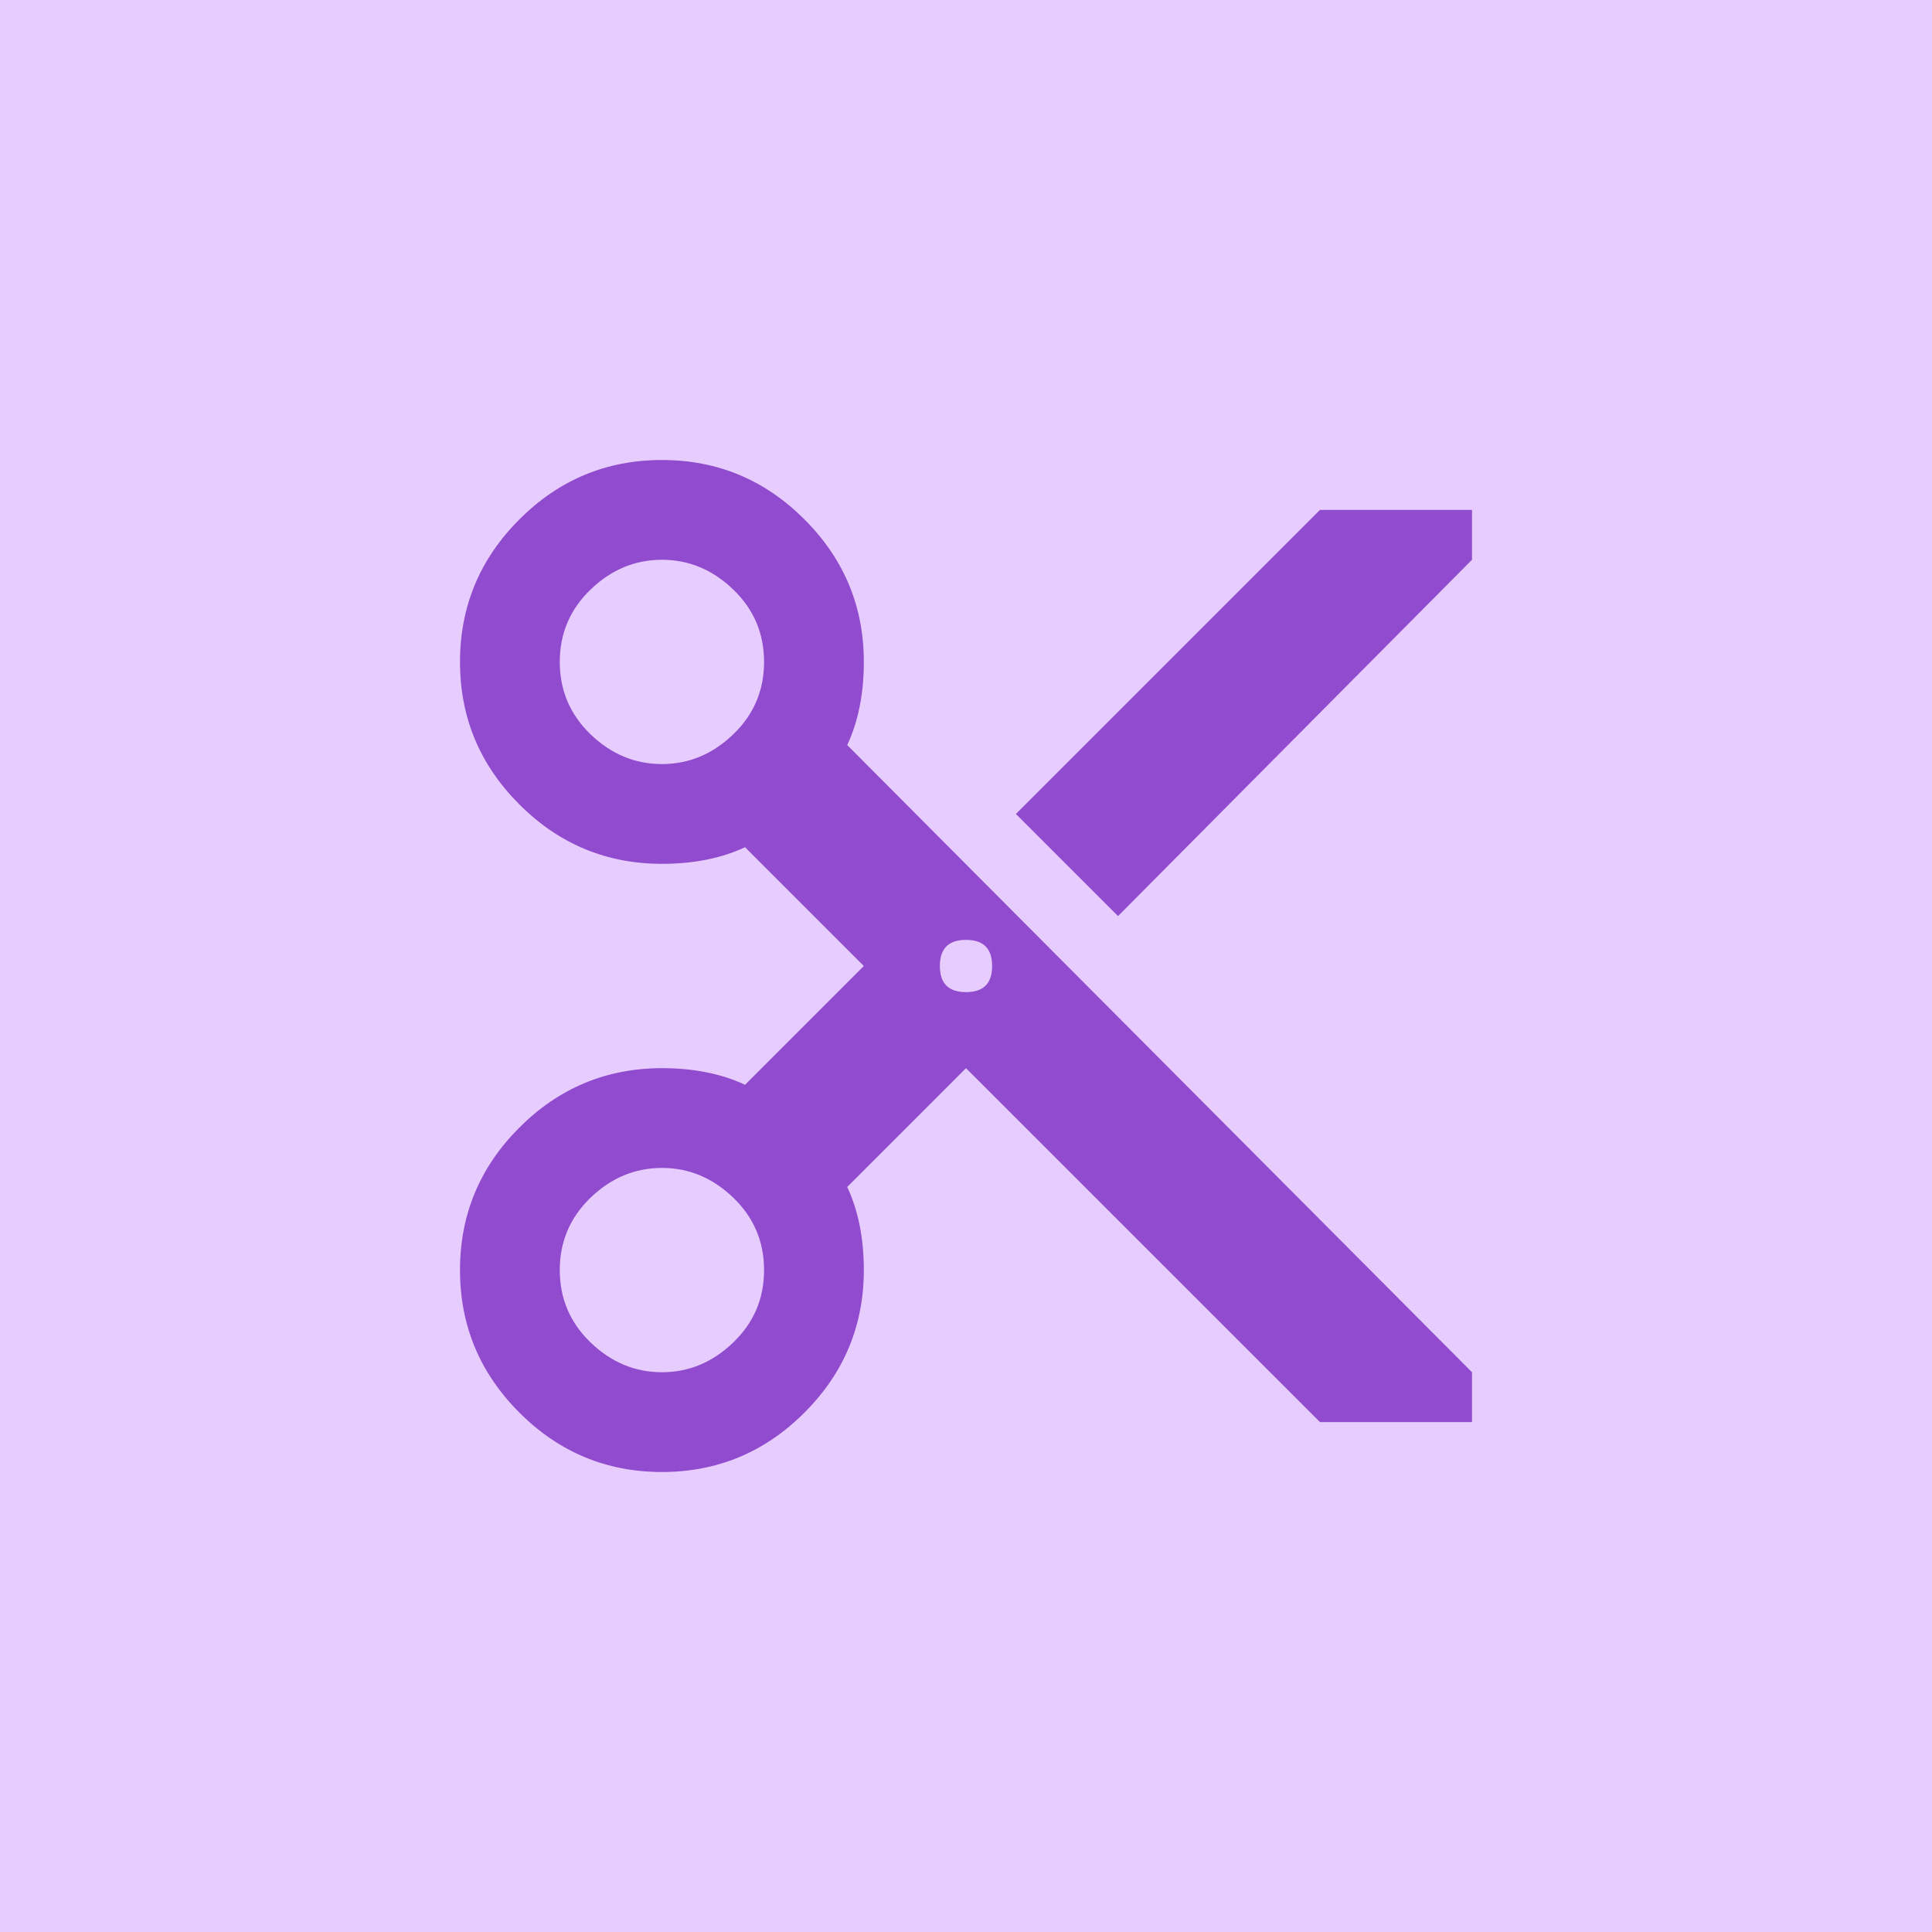
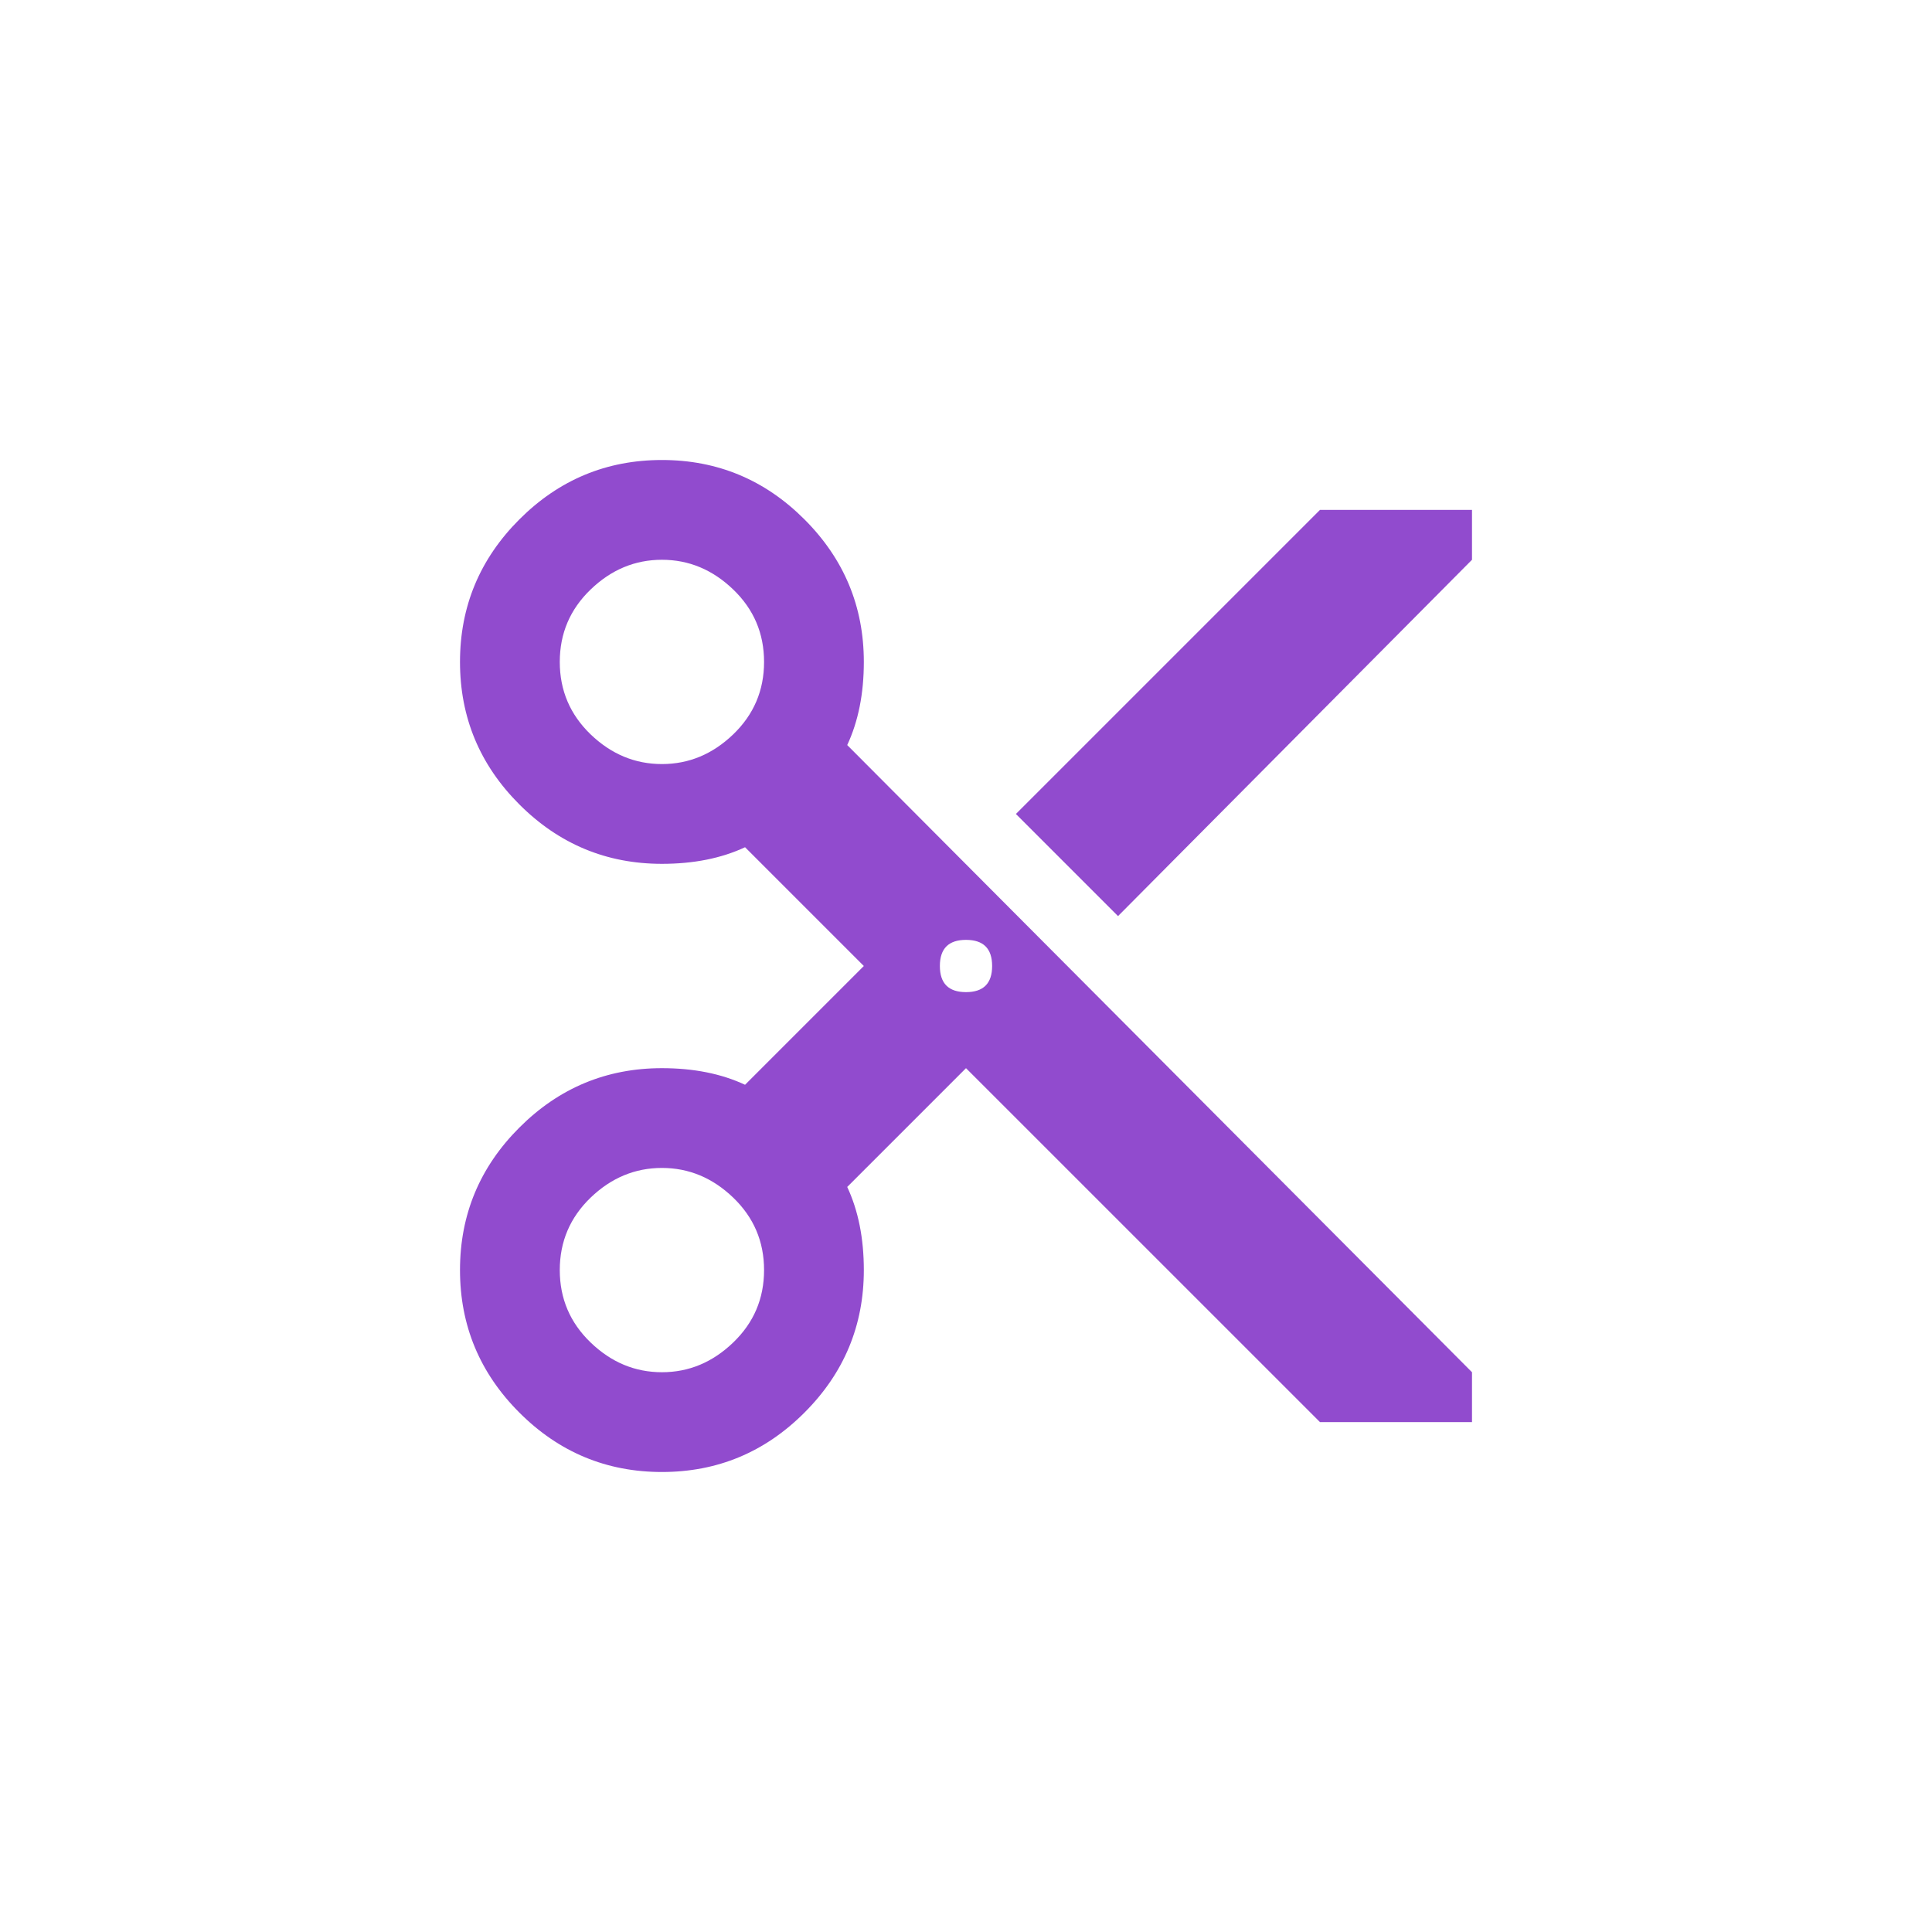
<svg xmlns="http://www.w3.org/2000/svg" width="42px" height="42px" viewBox="0 0 42 42" version="1.1">
  <title>8</title>
  <desc>Created with Sketch.</desc>
  <defs />
  <g id="Page-1" stroke="none" stroke-width="1" fill="none" fill-rule="evenodd">
    <g id="8" fill-rule="nonzero">
-       <rect id="Rectangle-7" fill="#e7cdff" x="0" y="0" width="42" height="42" />
-       <path d="M28.695,11.085 L32,11.085 L32,12.169 L24.305,19.915 L22.085,17.695 L28.695,11.085 Z M21,21.568 C21.379,21.568 21.568,21.379 21.568,21 C21.568,20.621 21.379,20.432 21,20.432 C20.621,20.432 20.432,20.621 20.432,21 C20.432,21.379 20.621,21.568 21,21.568 Z M14.39,29.831 C14.975,29.831 15.491,29.616 15.939,29.185 C16.387,28.755 16.61,28.23 16.61,27.61 C16.61,26.991 16.387,26.466 15.939,26.035 C15.491,25.605 14.975,25.39 14.39,25.39 C13.804,25.39 13.288,25.605 12.84,26.035 C12.393,26.466 12.169,26.991 12.169,27.61 C12.169,28.23 12.393,28.755 12.84,29.185 C13.288,29.616 13.804,29.831 14.39,29.831 Z M14.39,16.61 C14.975,16.61 15.491,16.395 15.939,15.965 C16.387,15.534 16.61,15.009 16.61,14.39 C16.61,13.77 16.387,13.245 15.939,12.815 C15.491,12.384 14.975,12.169 14.39,12.169 C13.804,12.169 13.288,12.384 12.84,12.815 C12.393,13.245 12.169,13.77 12.169,14.39 C12.169,15.009 12.393,15.534 12.84,15.965 C13.288,16.395 13.804,16.61 14.39,16.61 Z M18.418,16.197 L32,29.831 L32,30.915 L28.695,30.915 L21,23.221 L18.418,25.803 C18.659,26.319 18.779,26.922 18.779,27.61 C18.779,28.815 18.349,29.848 17.488,30.709 C16.628,31.57 15.595,32 14.39,32 C13.185,32 12.152,31.57 11.291,30.709 C10.43,29.848 10,28.815 10,27.61 C10,26.405 10.43,25.372 11.291,24.512 C12.152,23.651 13.185,23.221 14.39,23.221 C15.078,23.221 15.681,23.341 16.197,23.582 L18.779,21 L16.197,18.418 C15.681,18.659 15.078,18.779 14.39,18.779 C13.185,18.779 12.152,18.349 11.291,17.488 C10.43,16.628 10,15.595 10,14.39 C10,13.185 10.43,12.152 11.291,11.291 C12.152,10.43 13.185,10 14.39,10 C15.595,10 16.628,10.43 17.488,11.291 C18.349,12.152 18.779,13.185 18.779,14.39 C18.779,15.078 18.659,15.681 18.418,16.197 Z" id="20" fill="#914bce" />
+       <path d="M28.695,11.085 L32,11.085 L32,12.169 L24.305,19.915 L22.085,17.695 L28.695,11.085 Z M21,21.568 C21.379,21.568 21.568,21.379 21.568,21 C21.568,20.621 21.379,20.432 21,20.432 C20.621,20.432 20.432,20.621 20.432,21 C20.432,21.379 20.621,21.568 21,21.568 M14.39,29.831 C14.975,29.831 15.491,29.616 15.939,29.185 C16.387,28.755 16.61,28.23 16.61,27.61 C16.61,26.991 16.387,26.466 15.939,26.035 C15.491,25.605 14.975,25.39 14.39,25.39 C13.804,25.39 13.288,25.605 12.84,26.035 C12.393,26.466 12.169,26.991 12.169,27.61 C12.169,28.23 12.393,28.755 12.84,29.185 C13.288,29.616 13.804,29.831 14.39,29.831 Z M14.39,16.61 C14.975,16.61 15.491,16.395 15.939,15.965 C16.387,15.534 16.61,15.009 16.61,14.39 C16.61,13.77 16.387,13.245 15.939,12.815 C15.491,12.384 14.975,12.169 14.39,12.169 C13.804,12.169 13.288,12.384 12.84,12.815 C12.393,13.245 12.169,13.77 12.169,14.39 C12.169,15.009 12.393,15.534 12.84,15.965 C13.288,16.395 13.804,16.61 14.39,16.61 Z M18.418,16.197 L32,29.831 L32,30.915 L28.695,30.915 L21,23.221 L18.418,25.803 C18.659,26.319 18.779,26.922 18.779,27.61 C18.779,28.815 18.349,29.848 17.488,30.709 C16.628,31.57 15.595,32 14.39,32 C13.185,32 12.152,31.57 11.291,30.709 C10.43,29.848 10,28.815 10,27.61 C10,26.405 10.43,25.372 11.291,24.512 C12.152,23.651 13.185,23.221 14.39,23.221 C15.078,23.221 15.681,23.341 16.197,23.582 L18.779,21 L16.197,18.418 C15.681,18.659 15.078,18.779 14.39,18.779 C13.185,18.779 12.152,18.349 11.291,17.488 C10.43,16.628 10,15.595 10,14.39 C10,13.185 10.43,12.152 11.291,11.291 C12.152,10.43 13.185,10 14.39,10 C15.595,10 16.628,10.43 17.488,11.291 C18.349,12.152 18.779,13.185 18.779,14.39 C18.779,15.078 18.659,15.681 18.418,16.197 Z" id="20" fill="#914bce" />
    </g>
  </g>
</svg>